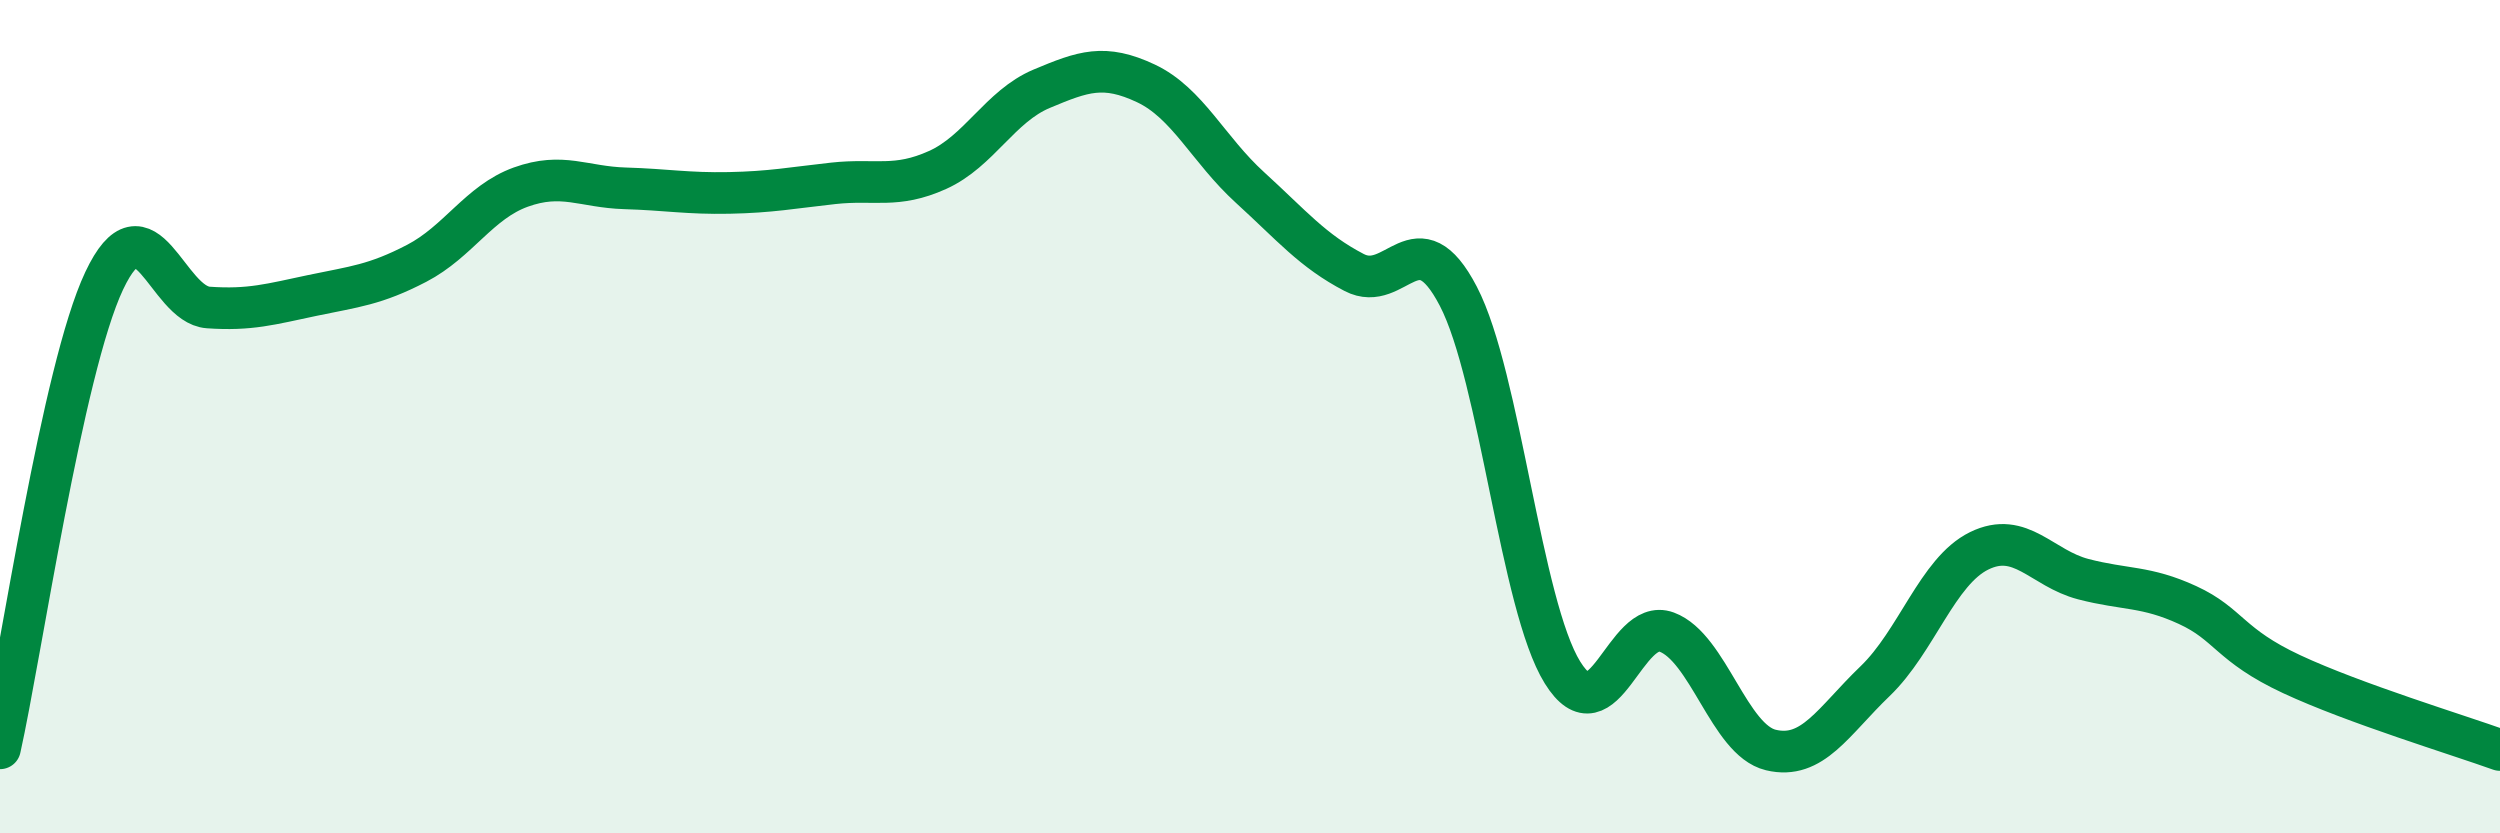
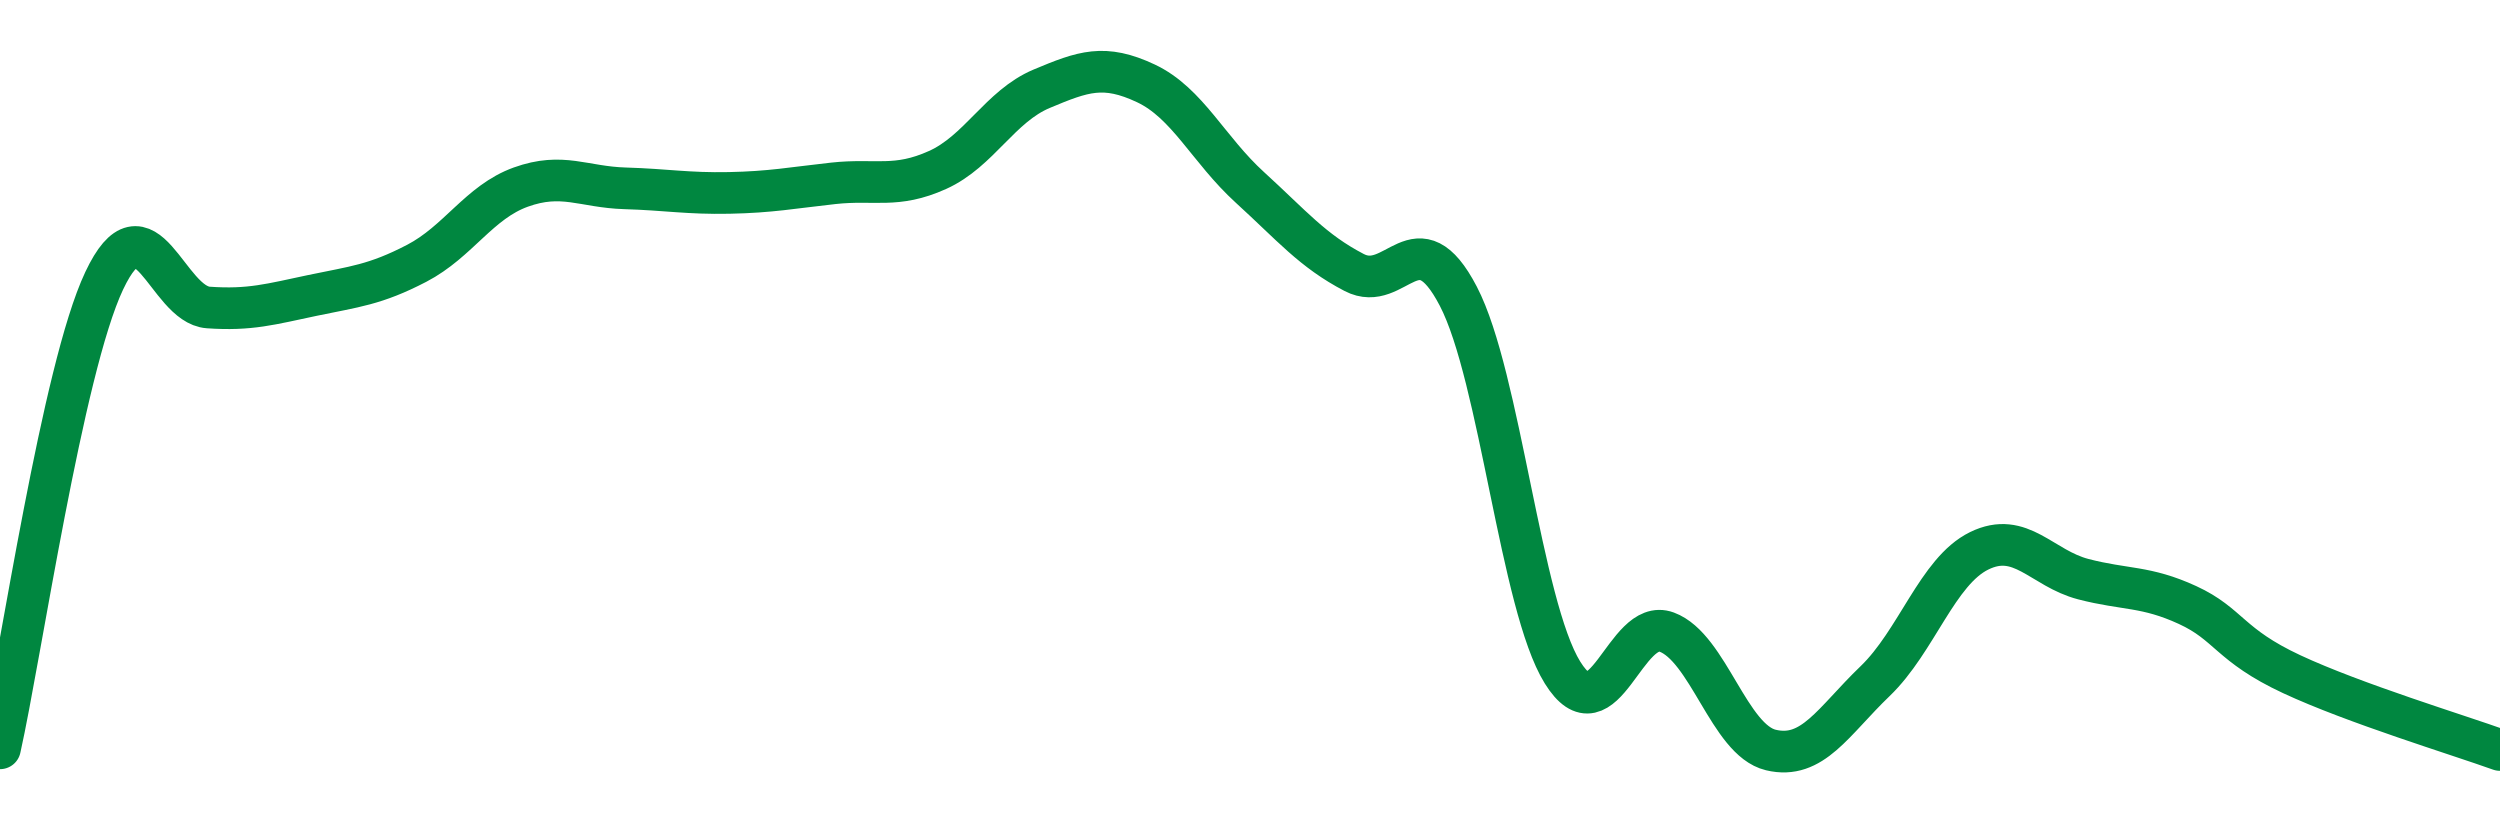
<svg xmlns="http://www.w3.org/2000/svg" width="60" height="20" viewBox="0 0 60 20">
-   <path d="M 0,17.96 C 0.5,15.72 1.5,8.86 2.5,6.74 C 3.5,4.62 4,7.31 5,7.38 C 6,7.45 6.5,7.3 7.5,7.09 C 8.5,6.88 9,6.84 10,6.32 C 11,5.8 11.5,4.85 12.5,4.49 C 13.5,4.13 14,4.49 15,4.52 C 16,4.55 16.5,4.65 17.5,4.63 C 18.5,4.61 19,4.51 20,4.4 C 21,4.29 21.5,4.53 22.5,4.08 C 23.5,3.63 24,2.55 25,2.13 C 26,1.71 26.5,1.53 27.5,2 C 28.5,2.47 29,3.59 30,4.5 C 31,5.41 31.5,6.02 32.5,6.54 C 33.5,7.06 34,5.19 35,7.11 C 36,9.03 36.5,14.53 37.5,16.14 C 38.5,17.75 39,14.8 40,15.17 C 41,15.54 41.5,17.76 42.5,18 C 43.5,18.24 44,17.31 45,16.35 C 46,15.39 46.5,13.71 47.5,13.22 C 48.5,12.73 49,13.64 50,13.9 C 51,14.16 51.5,14.06 52.5,14.52 C 53.5,14.98 53.5,15.48 55,16.18 C 56.5,16.88 59,17.64 60,18L60 20L0 20Z" fill="#008740" opacity="0.1" stroke-linecap="round" stroke-linejoin="round" />
  <path d="M 0,17.96 C 0.5,15.72 1.5,8.86 2.5,6.74 C 3.5,4.62 4,7.31 5,7.38 C 6,7.45 6.5,7.3 7.5,7.09 C 8.5,6.88 9,6.84 10,6.32 C 11,5.8 11.5,4.85 12.5,4.49 C 13.5,4.13 14,4.49 15,4.52 C 16,4.55 16.5,4.65 17.5,4.63 C 18.5,4.61 19,4.51 20,4.4 C 21,4.29 21.5,4.53 22.5,4.08 C 23.5,3.63 24,2.55 25,2.13 C 26,1.71 26.5,1.53 27.5,2 C 28.5,2.47 29,3.59 30,4.5 C 31,5.41 31.5,6.02 32.5,6.54 C 33.5,7.06 34,5.19 35,7.11 C 36,9.03 36.5,14.53 37.5,16.14 C 38.5,17.75 39,14.8 40,15.17 C 41,15.54 41.5,17.76 42.5,18 C 43.5,18.24 44,17.31 45,16.35 C 46,15.39 46.5,13.71 47.5,13.22 C 48.5,12.73 49,13.64 50,13.9 C 51,14.16 51.5,14.06 52.5,14.52 C 53.5,14.98 53.5,15.48 55,16.18 C 56.5,16.88 59,17.64 60,18" stroke="#008740" stroke-width="1" fill="none" stroke-linecap="round" stroke-linejoin="round" />
</svg>